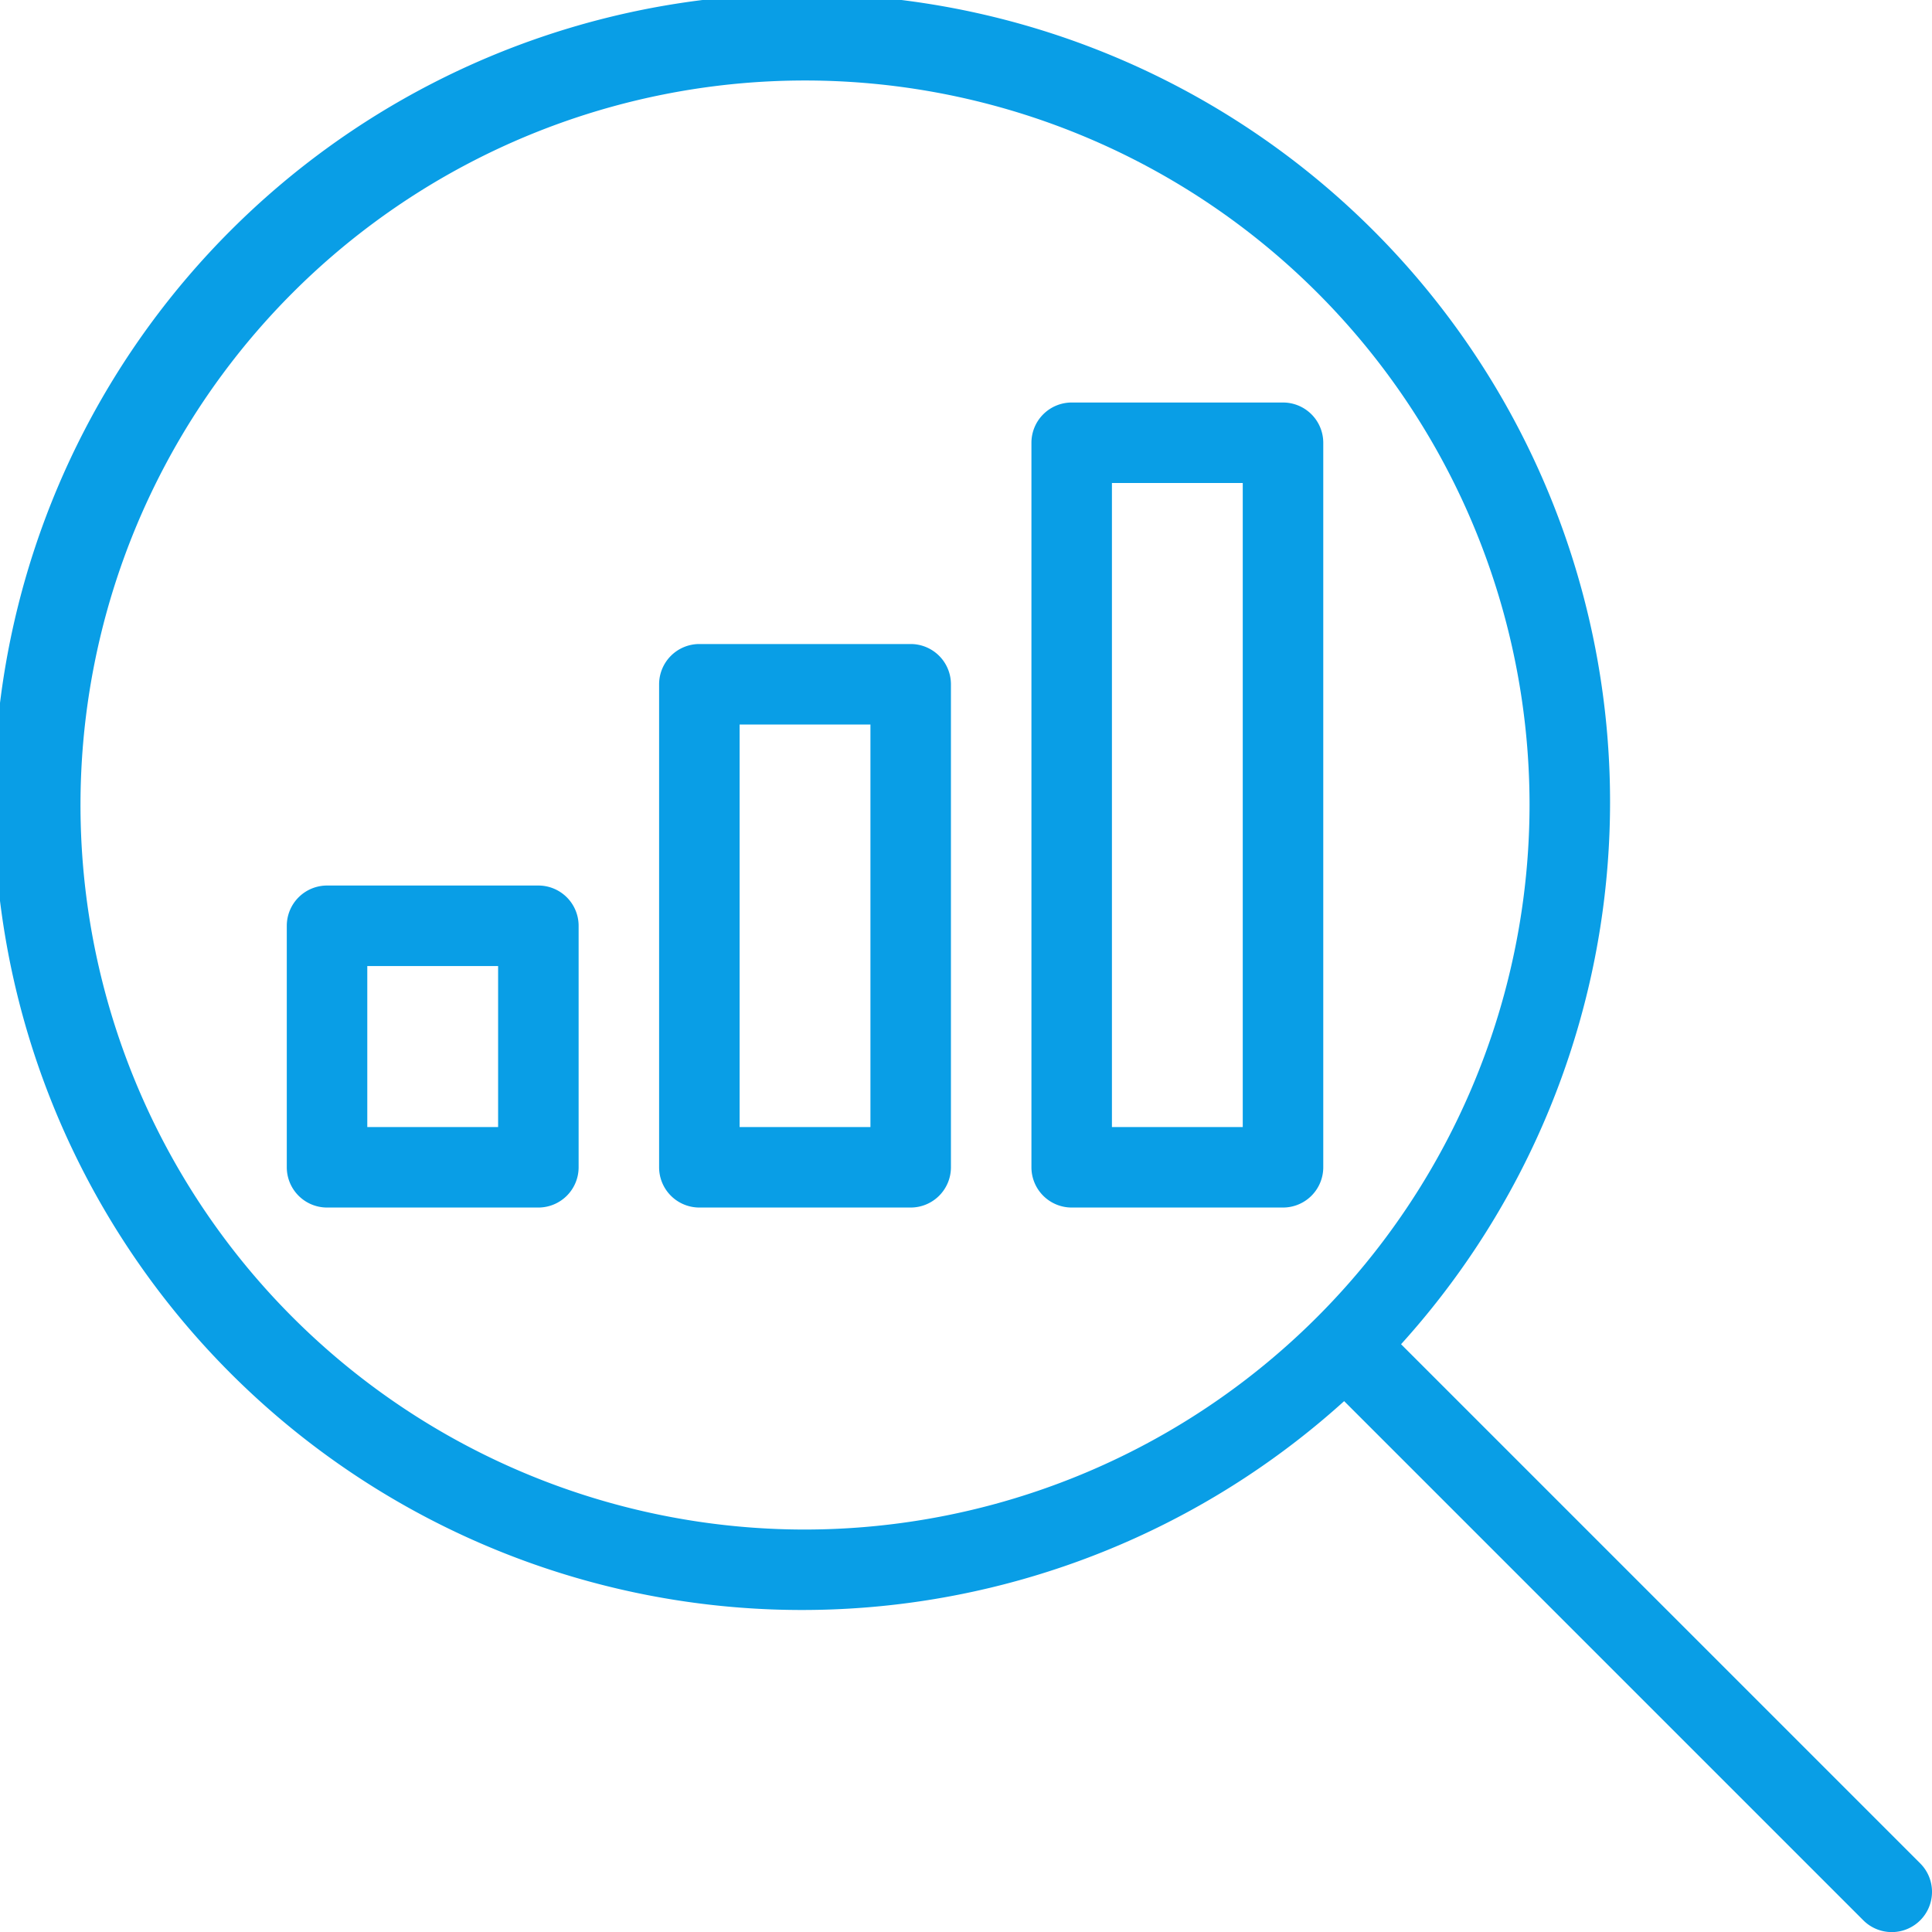
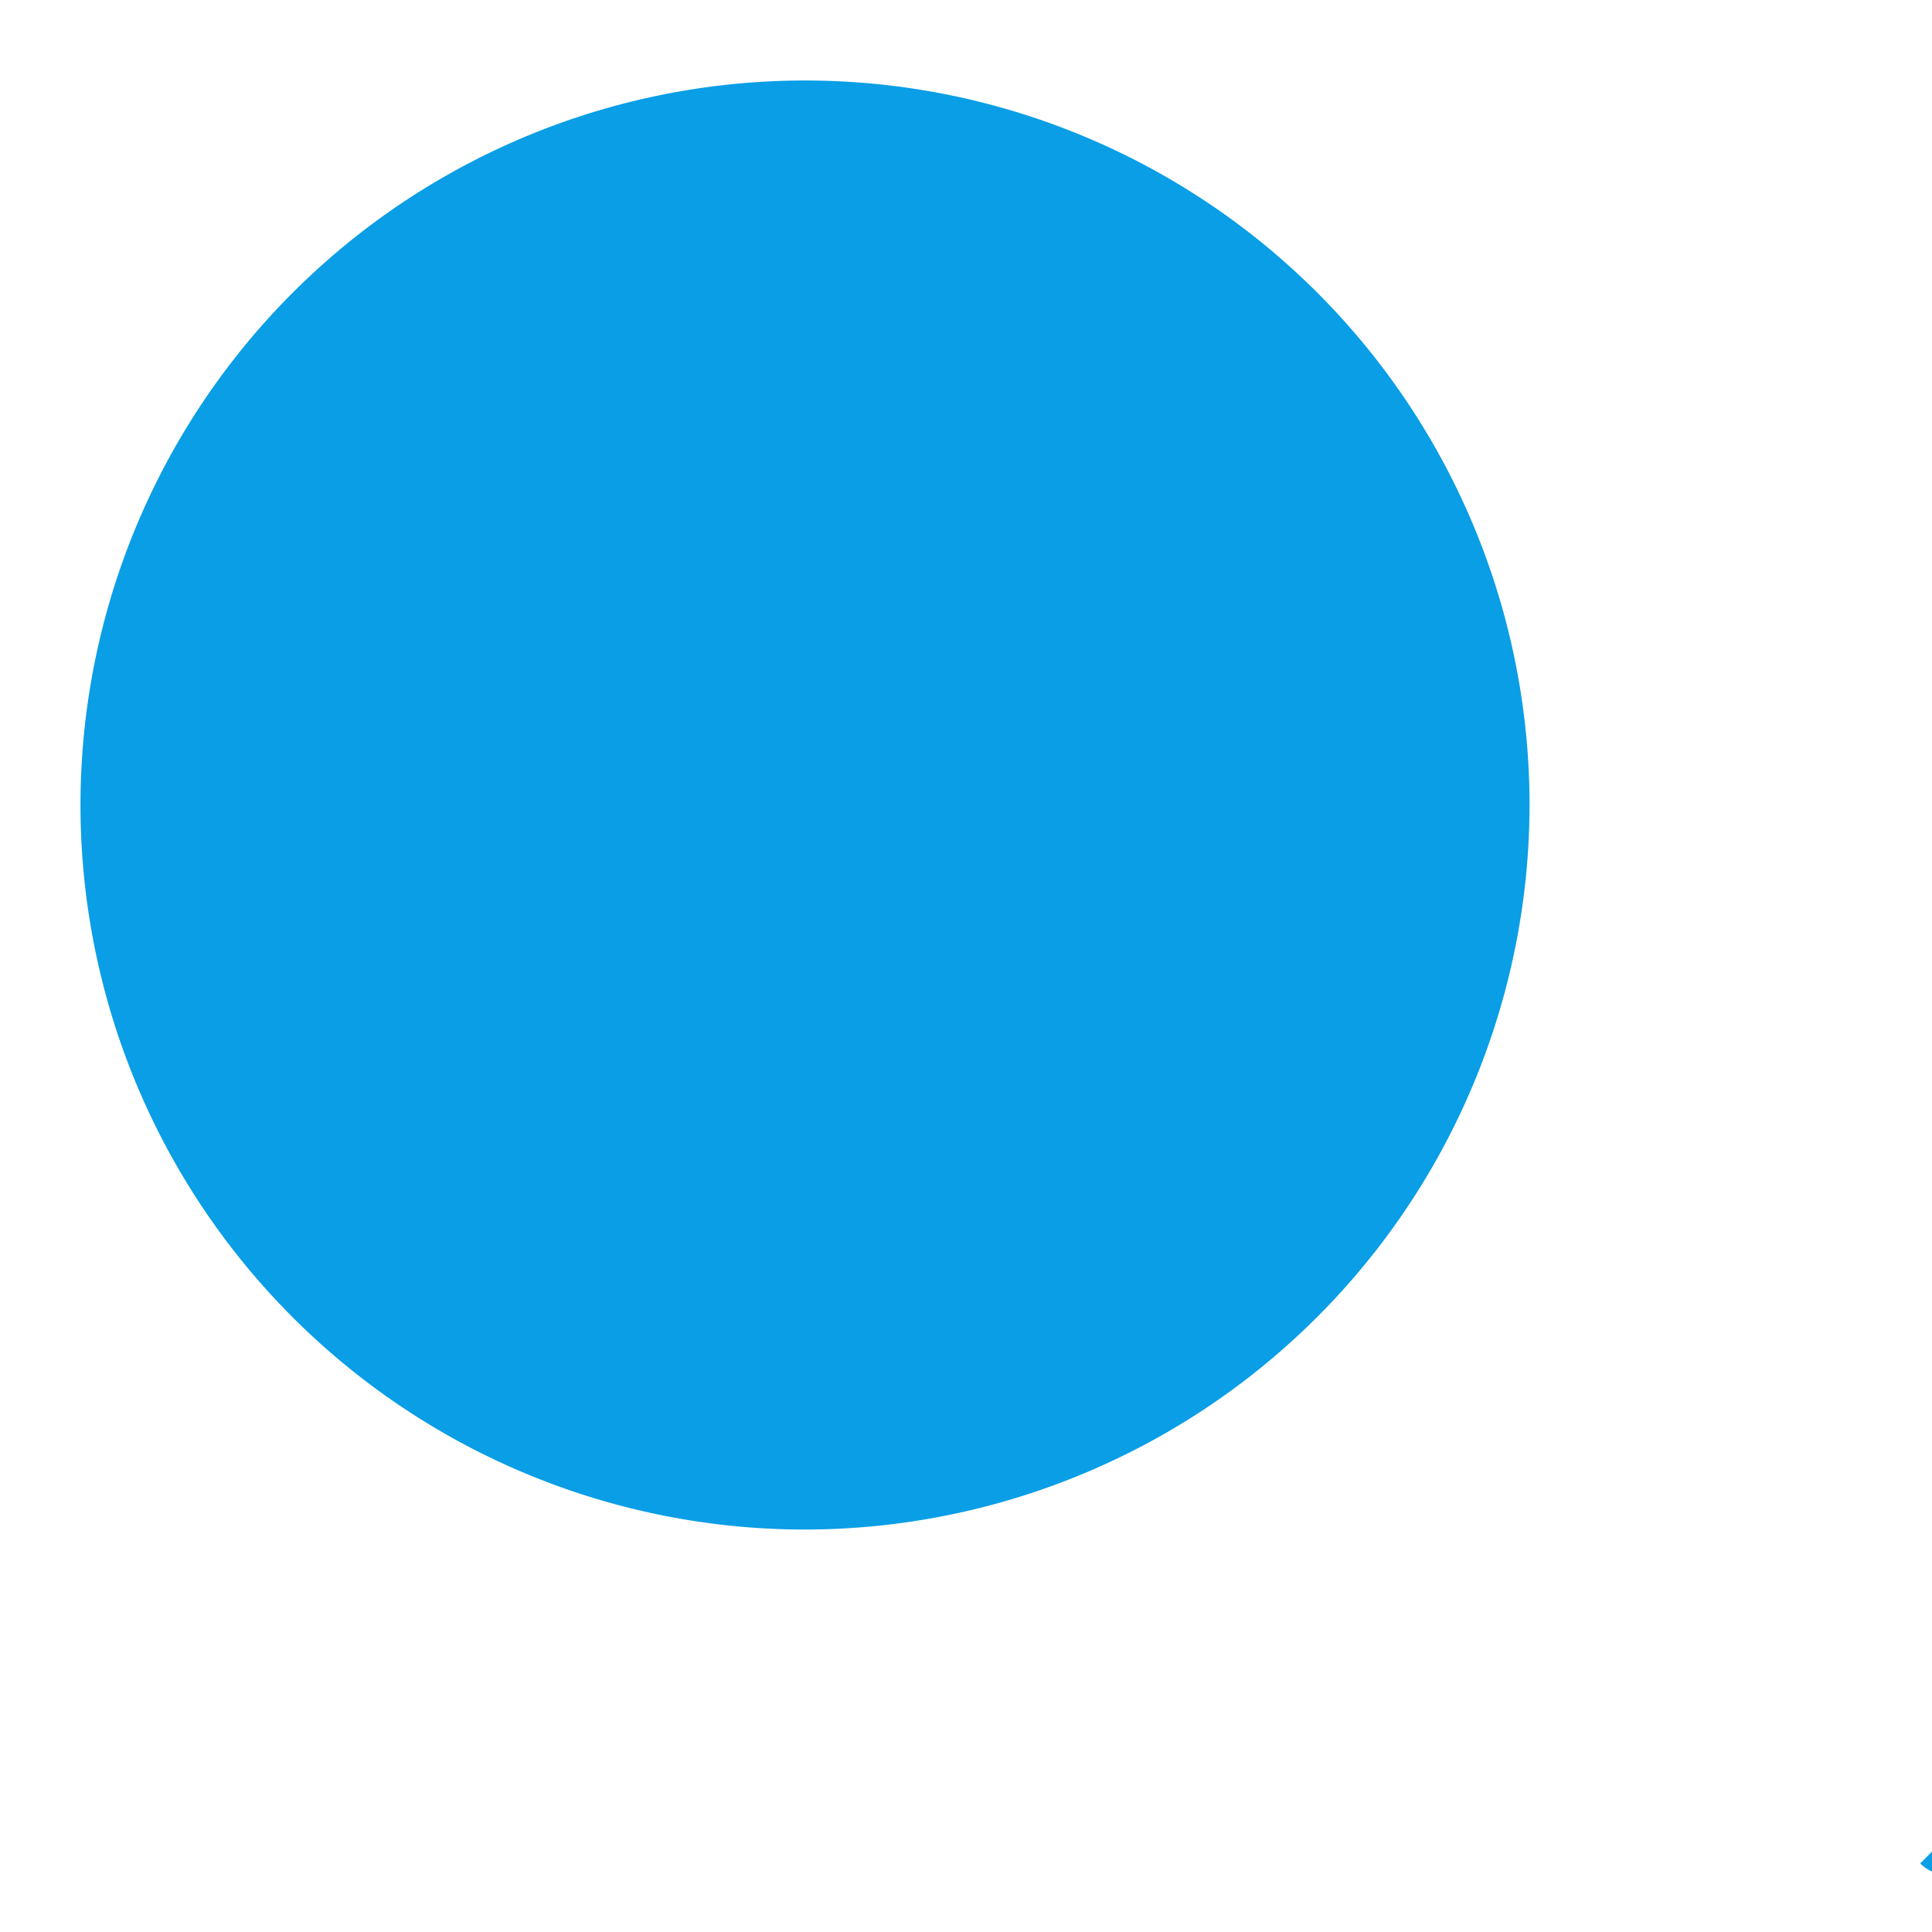
<svg xmlns="http://www.w3.org/2000/svg" width="127.996" height="128" viewBox="0 0 127.996 128">
  <g id="search_2_" data-name="search (2)" transform="translate(-0.008)">
    <g id="그룹_123" data-name="그룹 123" transform="translate(0.008 0)">
      <g id="그룹_122" data-name="그룹 122">
-         <path id="패스_89" data-name="패스 89" d="M82.675,234.667h-14a2.668,2.668,0,0,0-2.667,2.667v16A2.668,2.668,0,0,0,68.675,256h14a2.668,2.668,0,0,0,2.667-2.667v-16A2.668,2.668,0,0,0,82.675,234.667Zm-2.667,16H71.341V240h8.667Z" transform="translate(-47.008 -176)" fill="#099ee6" />
        <path id="패스_90" data-name="패스 90" d="M189.341,170.667h-14a2.668,2.668,0,0,0-2.667,2.667v32A2.668,2.668,0,0,0,175.341,208h14a2.668,2.668,0,0,0,2.667-2.667v-32A2.668,2.668,0,0,0,189.341,170.667Zm-2.666,32h-8.667V176h8.667v26.667Z" transform="translate(-129.008 -128)" fill="#099ee6" />
-         <path id="패스_91" data-name="패스 91" d="M127.224,123.451,92.829,89.056a53.535,53.535,0,1,0-3.771,3.77l34.395,34.395a2.666,2.666,0,1,0,3.771-3.77ZM53.341,101.333a48,48,0,1,1,48-48A48.055,48.055,0,0,1,53.341,101.333Z" transform="translate(-0.008 0)" fill="#099ee6" />
+         <path id="패스_91" data-name="패스 91" d="M127.224,123.451,92.829,89.056l34.395,34.395a2.666,2.666,0,1,0,3.771-3.77ZM53.341,101.333a48,48,0,1,1,48-48A48.055,48.055,0,0,1,53.341,101.333Z" transform="translate(-0.008 0)" fill="#099ee6" />
        <path id="패스_92" data-name="패스 92" d="M294.008,106.667h-14a2.668,2.668,0,0,0-2.667,2.667v48A2.668,2.668,0,0,0,280.008,160h14a2.668,2.668,0,0,0,2.667-2.667v-48A2.668,2.668,0,0,0,294.008,106.667Zm-2.667,48h-8.667V112h8.667Z" transform="translate(-209.008 -80)" fill="#099ee6" />
      </g>
    </g>
  </g>
</svg>